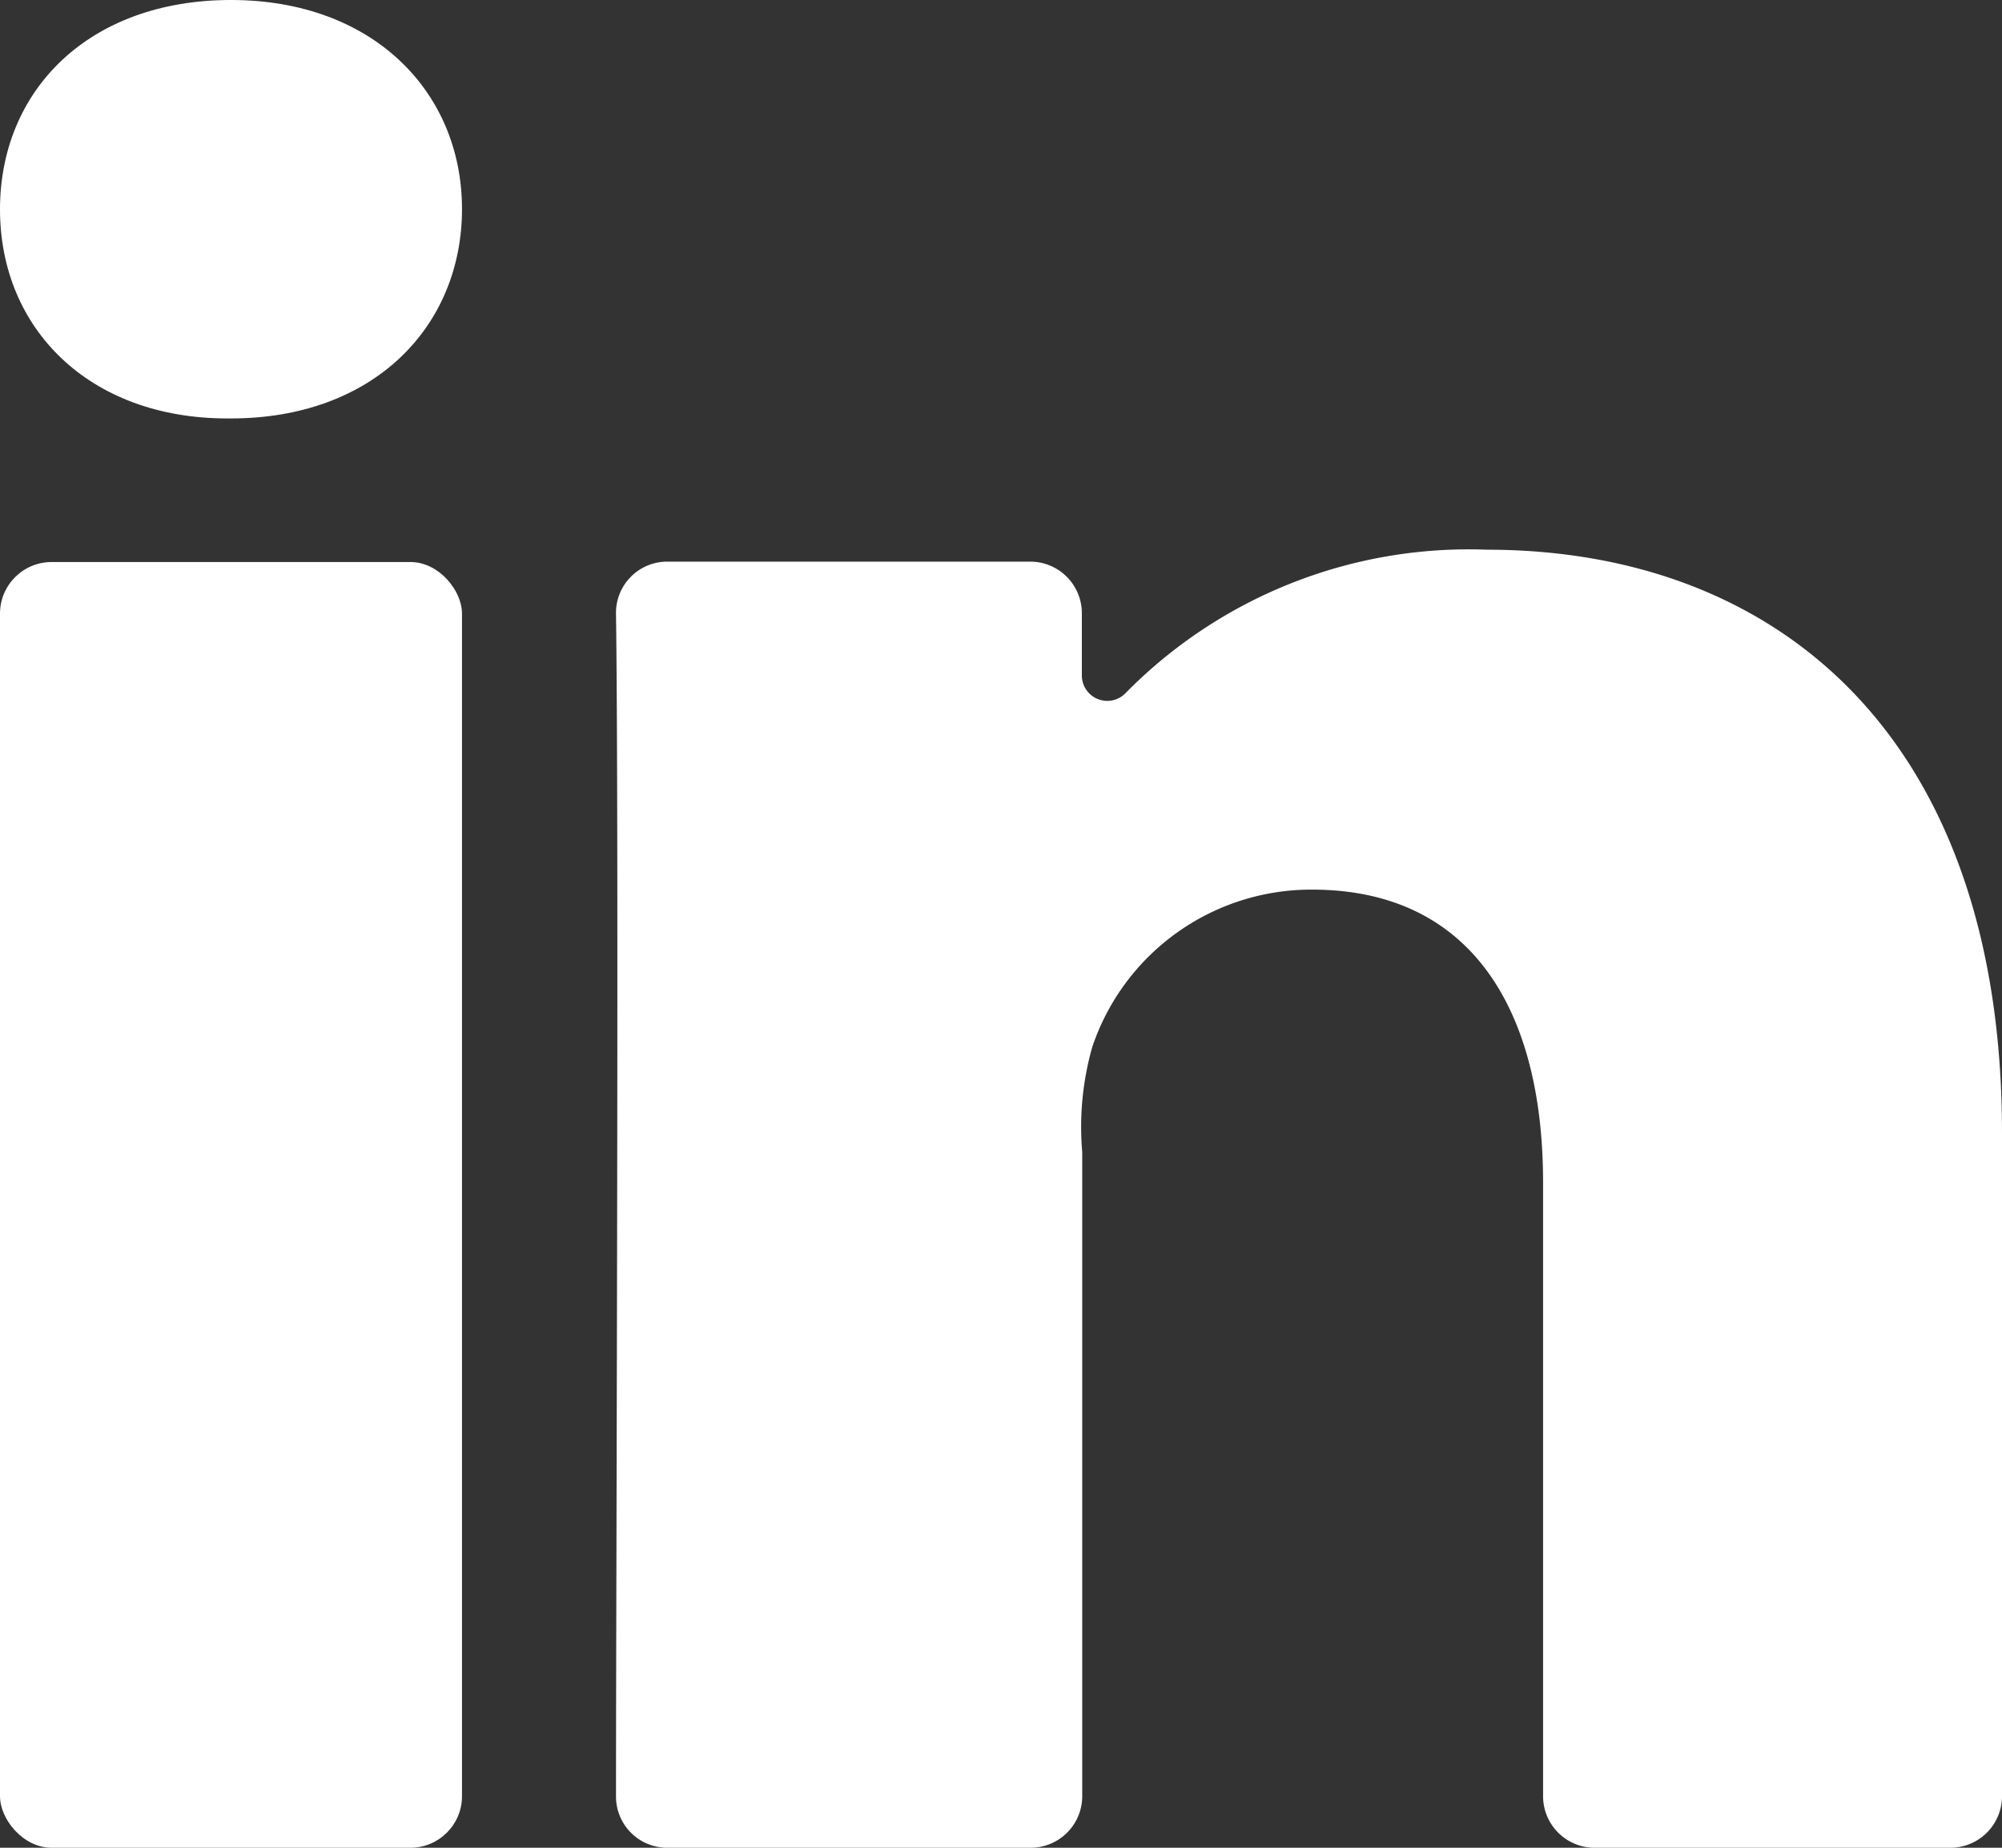
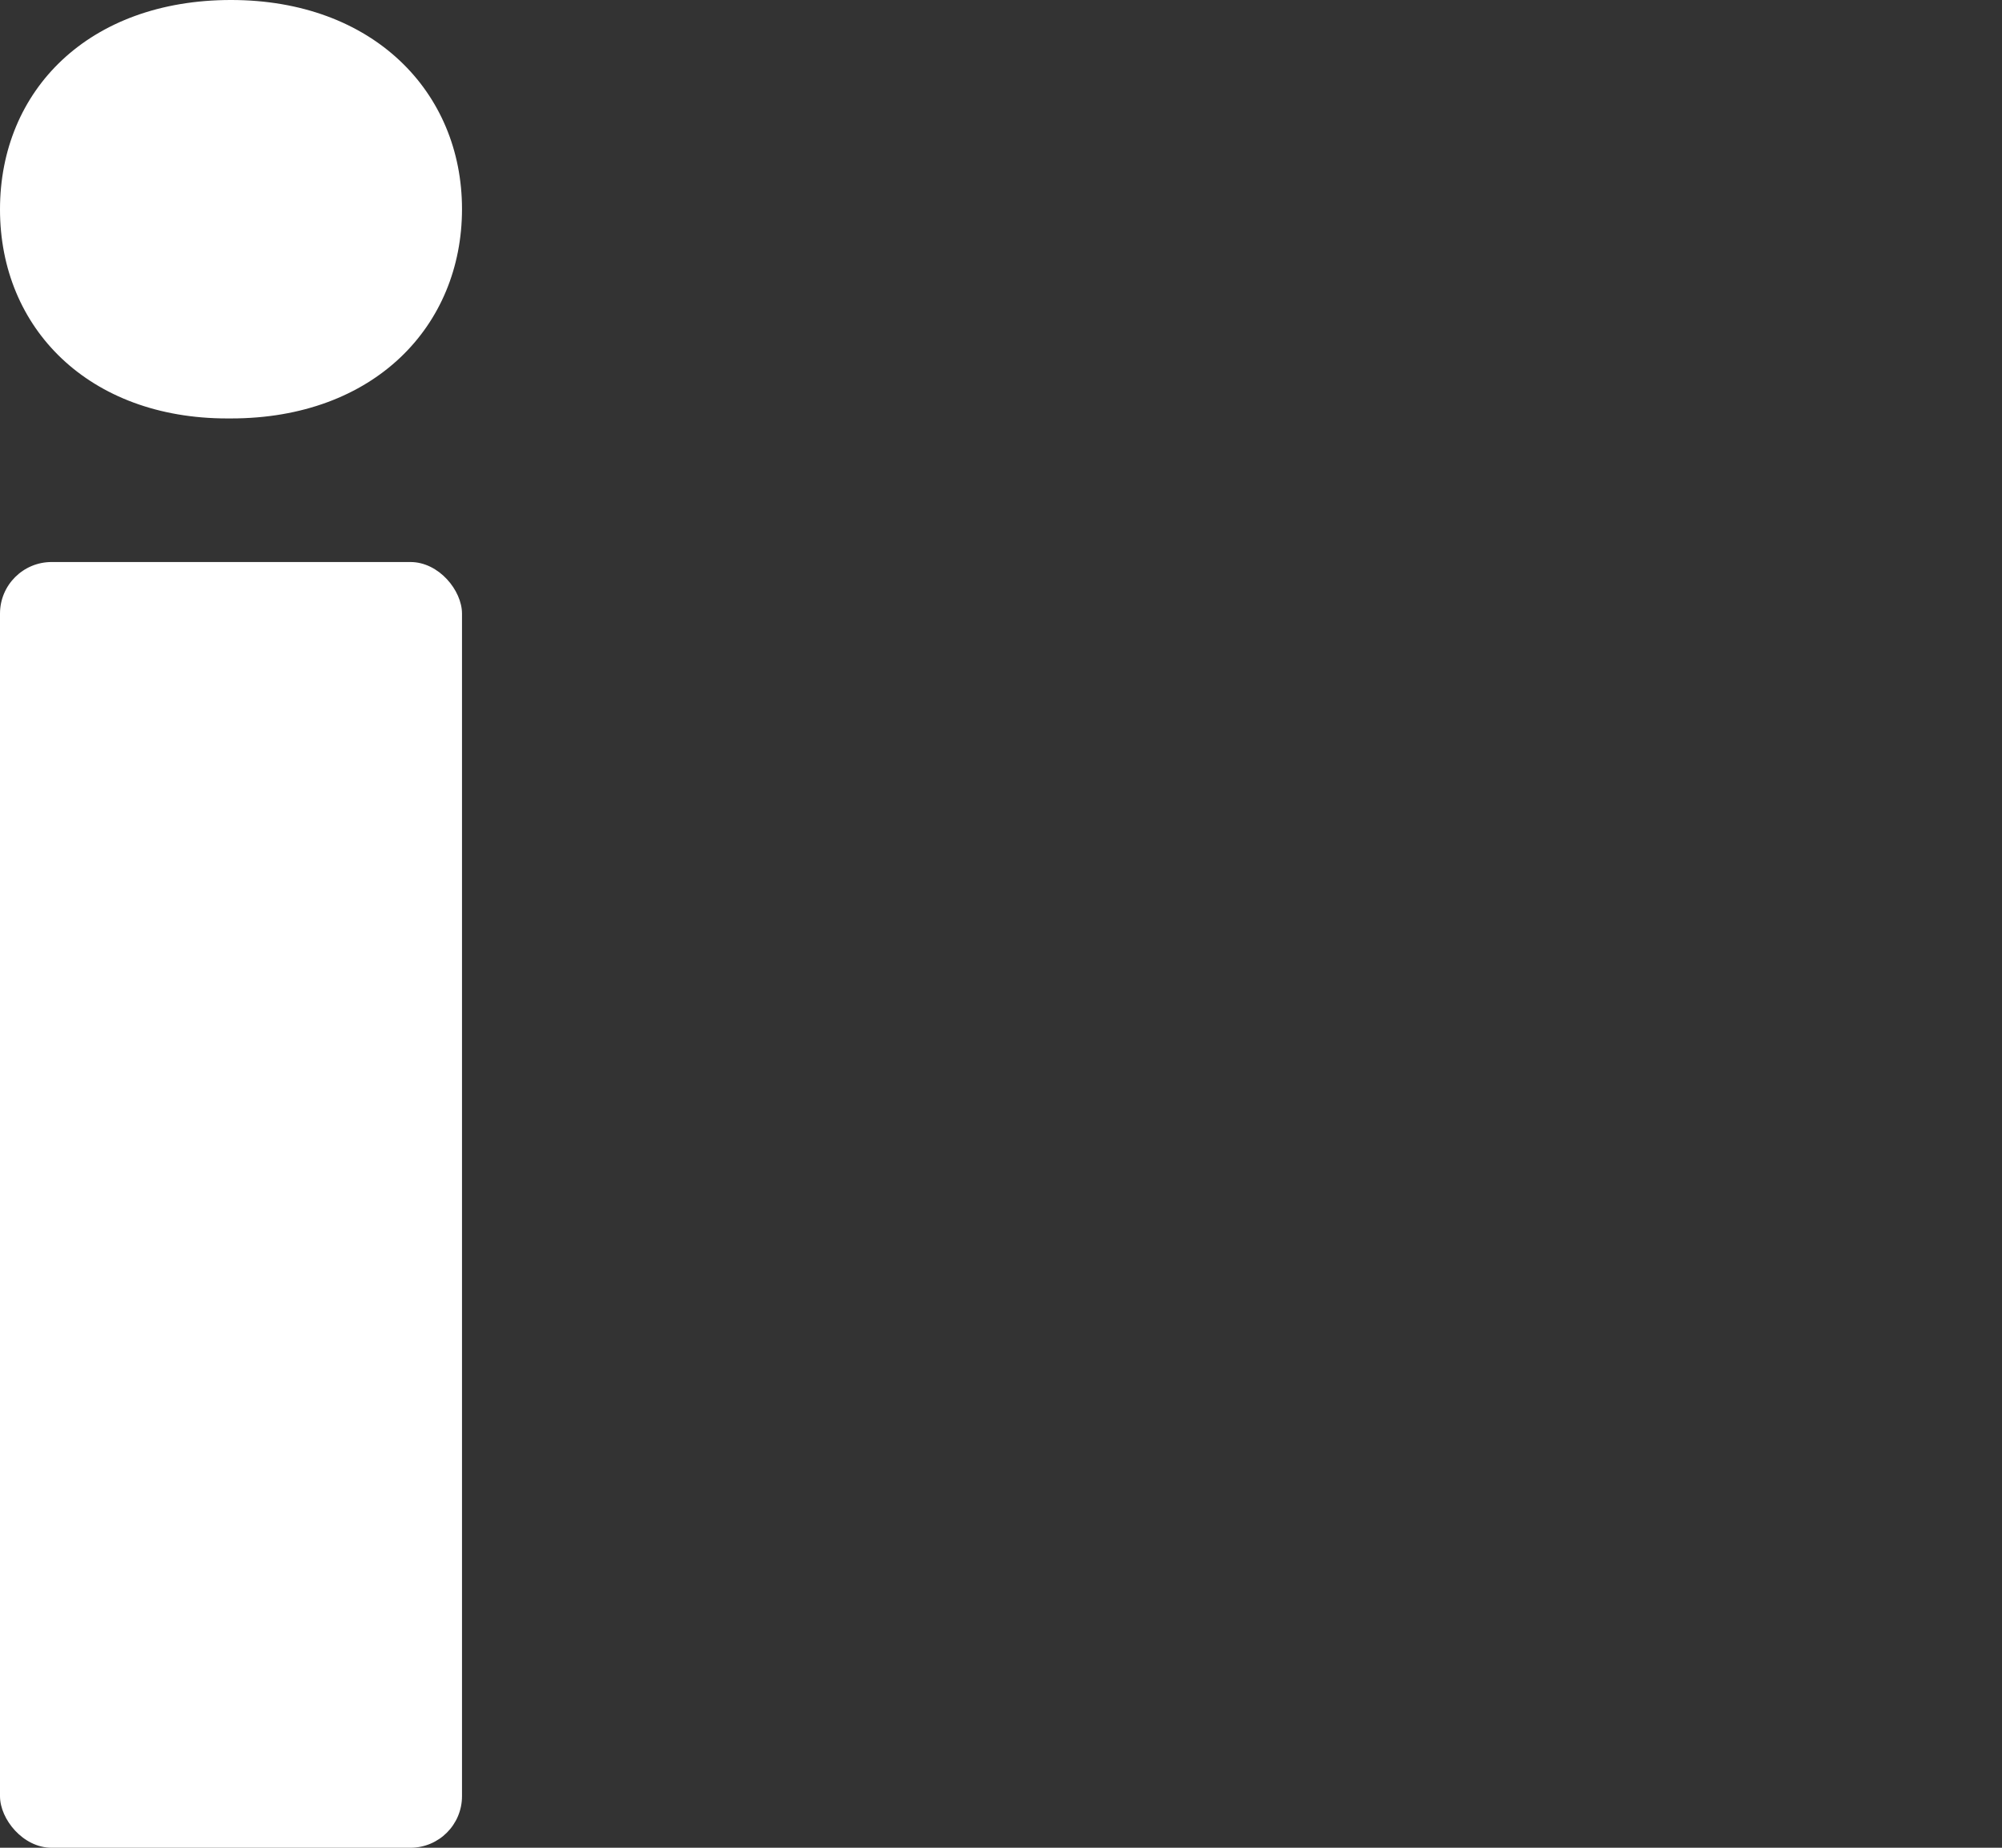
<svg xmlns="http://www.w3.org/2000/svg" fill="#000000" height="48" preserveAspectRatio="xMidYMid meet" version="1" viewBox="8.0 8.0 52.0 48.0" width="52" zoomAndPan="magnify">
  <rect x="8.0" y="8.0" width="52.0" height="48.0" fill="#333333" stroke="none" />
  <g fill="#ffffff" id="change1_1">
    <rect fill="inherit" height="33.4" rx="1.34" width="12" x="8" y="22.6" />
-     <path d="m46.62 22.28a12.5 12.5 0 0 0 -9.38 3.72.66.66 0 0 1 -1.14-.45v-1.62a1.34 1.34 0 0 0 -1.34-1.34h-9.43a1.33 1.33 0 0 0 -1.33 1.36c.08 5.69 0 25.38 0 30.71a1.33 1.33 0 0 0 1.31 1.34h9.46a1.34 1.34 0 0 0 1.34-1.34v-16.73a7.61 7.61 0 0 1 .26-2.73 6 6 0 0 1 5.71-4.09c4.11 0 6 3.09 6 7.61v15.94a1.34 1.34 0 0 0 1.3 1.34h9.28a1.34 1.34 0 0 0 1.34-1.34v-17.23c0-10.35-5.89-15.15-13.38-15.15z" fill="inherit" />
    <path d="m13.9 18.87h.1c3.72 0 6-2.4 6-5.44s-2.31-5.43-6-5.43-6 2.34-6 5.44 2.32 5.43 5.9 5.43z" fill="inherit" />
  </g>
</svg>